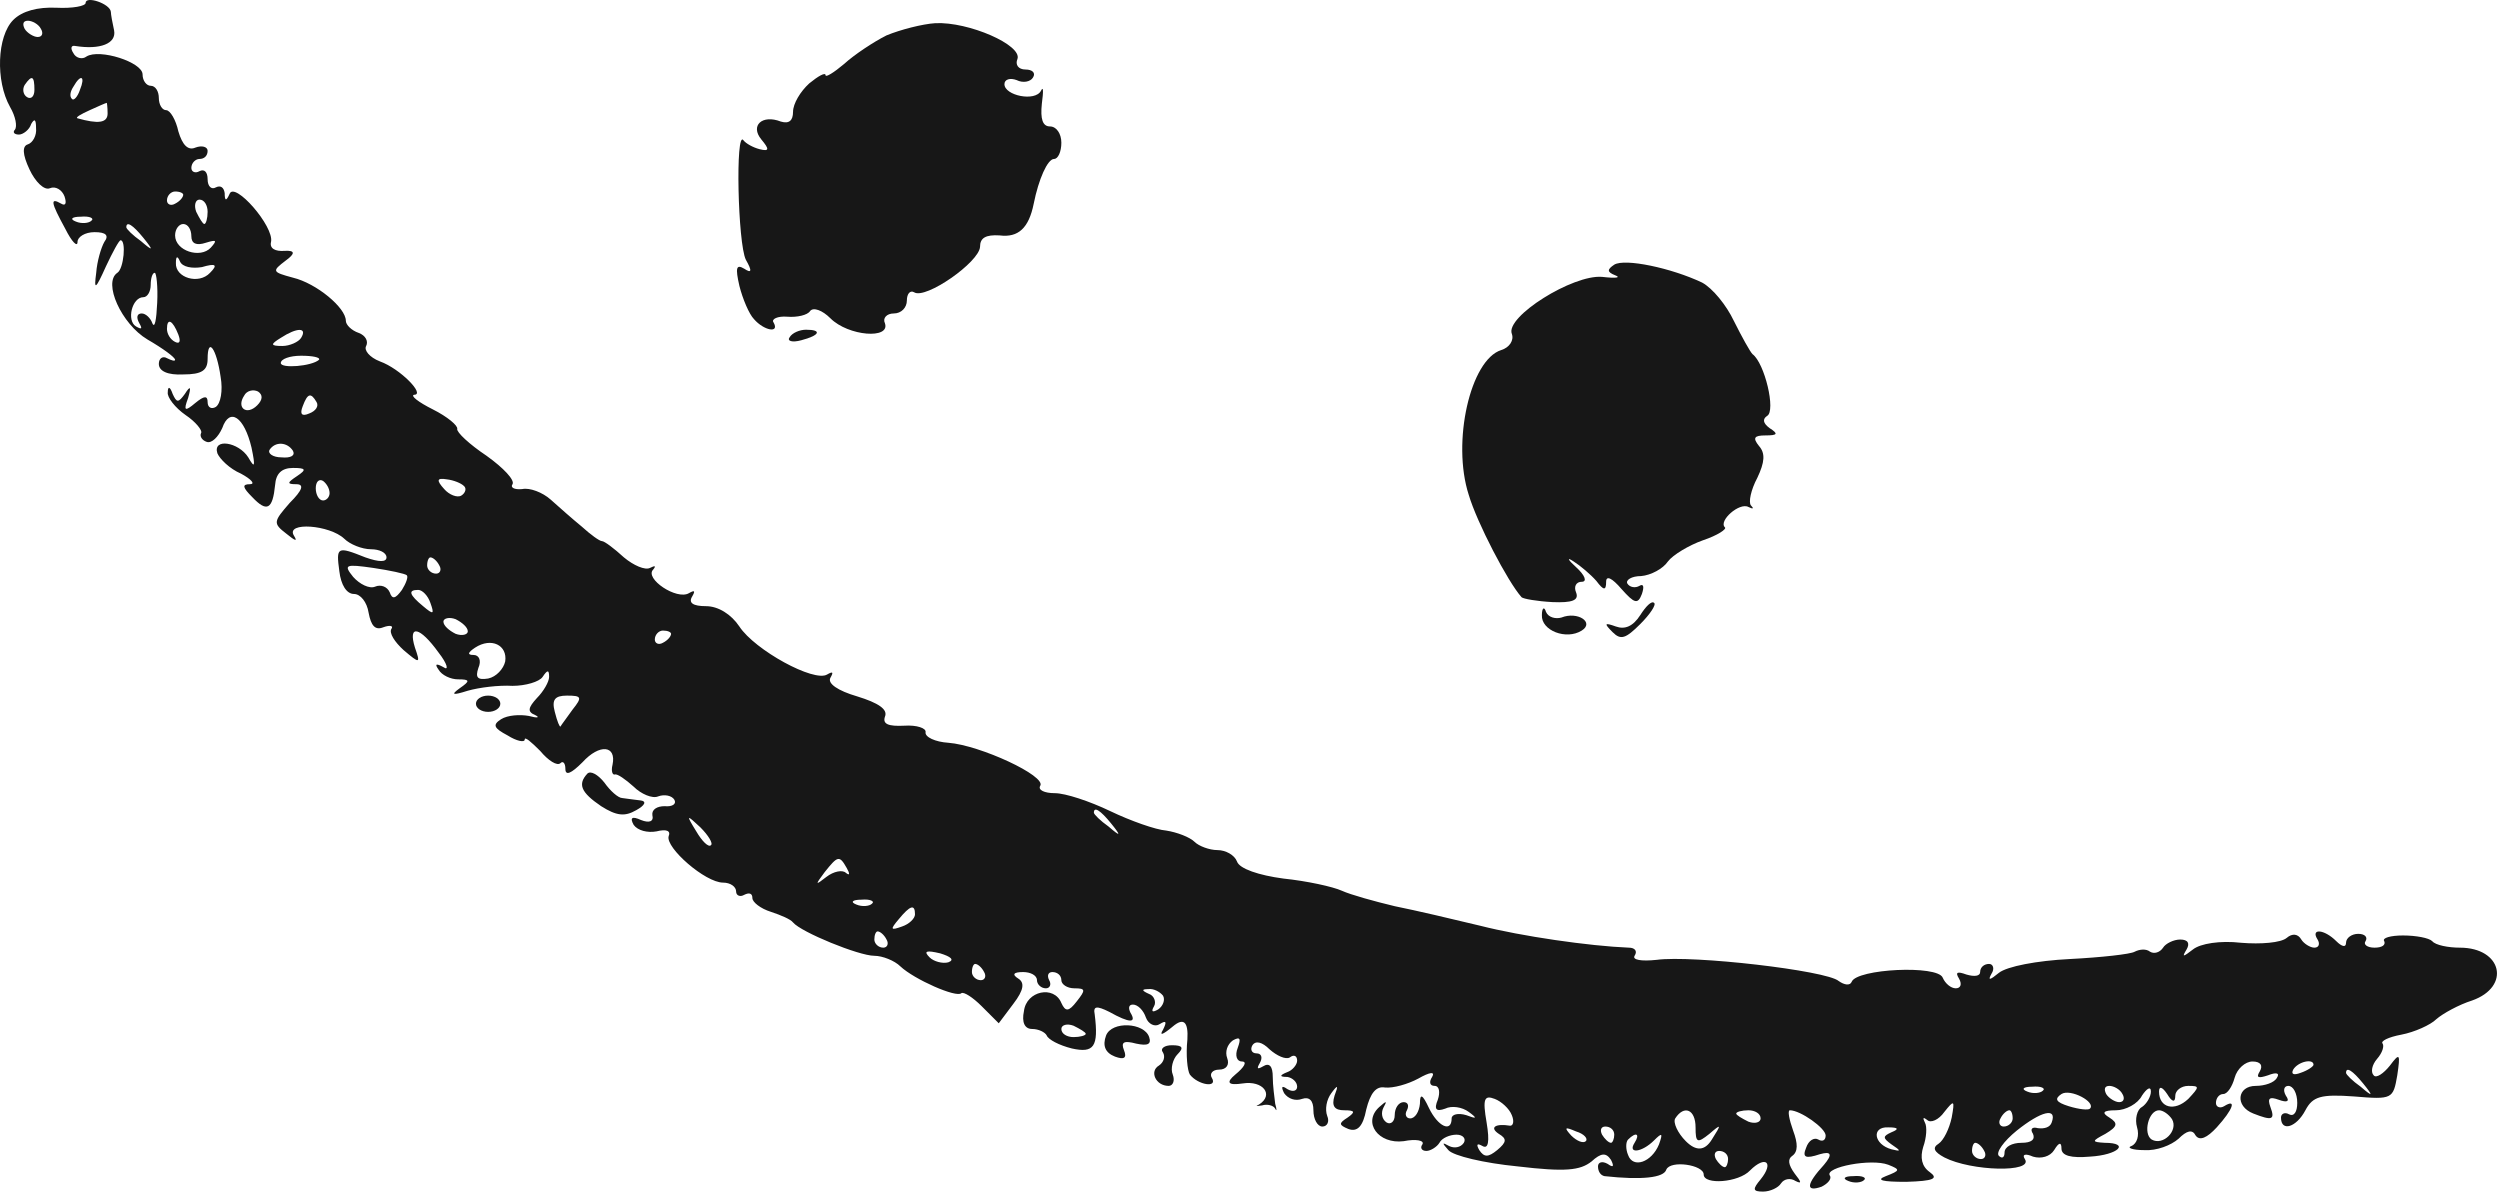
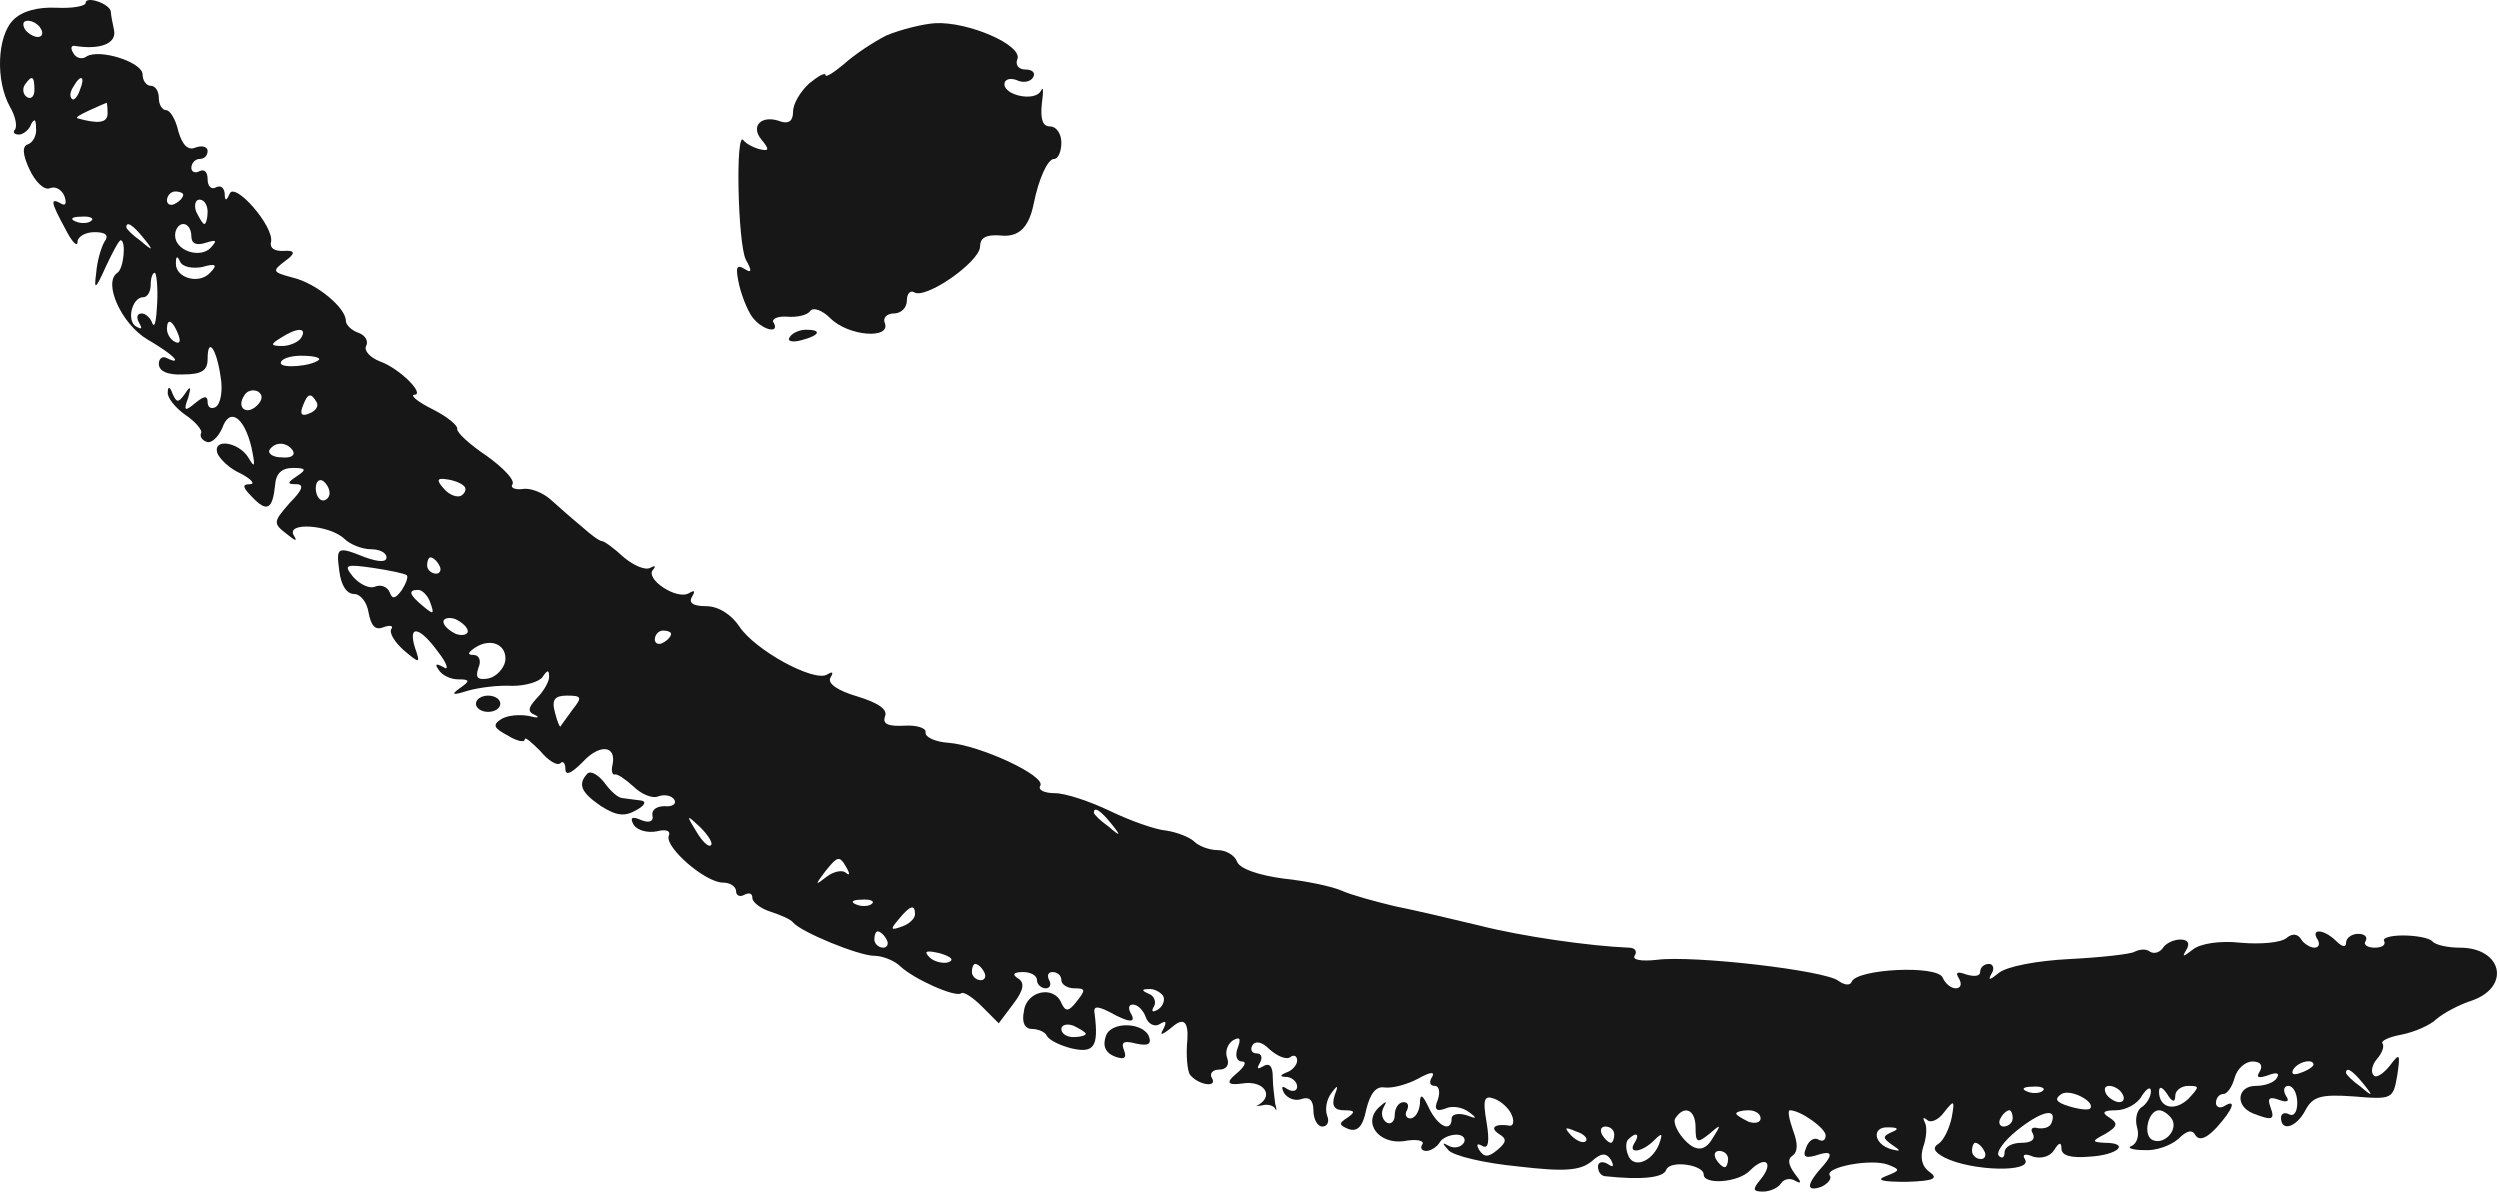
<svg xmlns="http://www.w3.org/2000/svg" width="214" height="102" viewBox="0 0 214 102" fill="none">
  <g id="img-smile">
    <g id="Group 59432">
      <path id="Vector" fill-rule="evenodd" clip-rule="evenodd" d="M7.332 0.244C7.332 0.523 6.218 0.731 4.826 0.662C3.225 0.592 1.903 0.94 1.137 1.706C-0.255 3.098 -0.394 6.926 0.859 9.153C1.346 9.988 1.485 10.823 1.276 11.102C1.068 11.311 1.207 11.52 1.624 11.52C1.972 11.52 2.529 11.102 2.668 10.615C2.947 10.127 3.086 10.197 3.086 10.963C3.156 11.589 2.808 12.216 2.39 12.355C1.903 12.494 1.903 13.19 2.529 14.512C3.016 15.556 3.782 16.322 4.269 16.113C4.756 15.904 5.313 16.252 5.522 16.809C5.731 17.436 5.592 17.644 5.244 17.436C4.269 16.879 4.339 17.296 5.592 19.593C6.148 20.707 6.636 21.194 6.636 20.707C6.636 20.289 7.262 19.872 8.097 19.872C9.072 19.872 9.35 20.15 8.932 20.707C8.654 21.194 8.306 22.377 8.236 23.352C8.028 24.883 8.167 24.813 9.072 22.795C9.628 21.612 10.185 20.567 10.324 20.567C10.812 20.567 10.603 23.004 10.046 23.352C8.793 24.187 10.394 27.736 12.621 29.059C13.944 29.824 14.988 30.59 14.988 30.799C14.988 30.938 14.709 30.868 14.292 30.66C13.944 30.451 13.596 30.66 13.596 31.147C13.596 31.773 14.361 32.121 15.684 32.052C17.285 32.052 17.772 31.704 17.772 30.729C17.772 28.78 18.537 29.824 18.885 32.26C19.094 33.444 18.885 34.557 18.468 34.836C18.12 35.044 17.772 34.905 17.772 34.418C17.772 33.861 17.493 33.861 16.728 34.488C15.823 35.253 15.684 35.184 16.101 34.07C16.38 33.096 16.31 32.956 15.823 33.722C15.266 34.488 15.127 34.488 14.779 33.722C14.57 33.096 14.361 33.026 14.361 33.583C14.292 34.001 14.988 34.905 15.892 35.532C16.728 36.088 17.354 36.854 17.215 37.063C17.076 37.341 17.284 37.689 17.702 37.828C18.12 37.968 18.677 37.411 19.024 36.645C19.651 34.836 20.904 35.671 21.53 38.316C21.878 39.986 21.808 40.125 21.252 39.151C20.416 37.828 18.189 37.48 18.607 38.803C18.816 39.29 19.651 40.125 20.625 40.543C21.53 41.03 21.878 41.448 21.391 41.448C20.695 41.448 20.765 41.726 21.6 42.561C22.852 43.884 23.34 43.605 23.549 41.517C23.618 40.543 24.105 40.056 25.08 40.056C26.193 40.056 26.263 40.195 25.428 40.752C24.593 41.309 24.523 41.448 25.358 41.448C26.054 41.448 25.915 41.935 24.801 43.048C23.409 44.649 23.34 44.788 24.523 45.693C25.288 46.32 25.497 46.389 25.149 45.833C24.453 44.649 28.212 44.928 29.465 46.111C29.952 46.598 30.996 47.016 31.761 47.016C32.457 47.016 33.084 47.294 33.084 47.712C33.084 48.129 32.457 48.129 31.274 47.712C28.838 46.737 28.768 46.807 29.047 48.895C29.186 50.078 29.673 50.844 30.3 50.844C30.857 50.844 31.413 51.54 31.552 52.445C31.761 53.558 32.109 53.976 32.805 53.697C33.362 53.489 33.71 53.558 33.501 53.837C33.293 54.185 33.78 54.95 34.545 55.646C35.937 56.829 36.007 56.829 35.52 55.437C34.893 53.419 35.937 53.628 37.538 55.855C38.304 56.829 38.443 57.456 37.956 57.108C37.329 56.76 37.19 56.829 37.538 57.317C37.816 57.804 38.582 58.152 39.209 58.152C40.253 58.152 40.253 58.291 39.348 58.917C38.582 59.474 38.721 59.544 40.044 59.126C41.018 58.848 42.689 58.639 43.872 58.709C44.986 58.709 46.169 58.361 46.447 57.943C46.865 57.317 47.004 57.317 47.004 57.943C47.004 58.361 46.517 59.196 45.96 59.753C45.194 60.588 45.125 60.936 45.821 61.214C46.238 61.423 46.029 61.493 45.264 61.284C44.498 61.145 43.454 61.214 42.897 61.562C42.132 62.049 42.271 62.328 43.454 62.954C44.22 63.441 44.916 63.581 44.916 63.302C44.916 63.024 45.473 63.511 46.238 64.277C46.934 65.112 47.7 65.599 47.978 65.321C48.187 65.112 48.396 65.321 48.396 65.808C48.396 66.434 48.883 66.225 49.858 65.251C51.319 63.65 52.781 63.789 52.433 65.46C52.293 66.017 52.433 66.365 52.642 66.295C52.85 66.225 53.546 66.713 54.242 67.339C54.869 67.966 55.843 68.383 56.33 68.174C56.887 67.965 57.514 68.105 57.722 68.453C57.931 68.801 57.583 69.079 56.887 69.009C56.261 69.009 55.773 69.288 55.843 69.775C55.982 70.332 55.565 70.471 54.869 70.193C54.103 69.845 53.894 69.984 54.242 70.61C54.59 71.097 55.425 71.306 56.191 71.167C57.026 70.958 57.444 71.097 57.235 71.585C56.957 72.559 60.367 75.552 61.898 75.552C62.525 75.552 63.012 75.9 63.012 76.317C63.012 76.665 63.36 76.805 63.708 76.596C64.126 76.387 64.404 76.457 64.404 76.874C64.404 77.222 65.1 77.779 66.005 78.058C66.84 78.336 67.675 78.684 67.884 78.962C68.58 79.797 73.522 81.816 74.844 81.816C75.54 81.816 76.584 82.234 77.071 82.721C78.254 83.834 81.874 85.435 82.291 85.017C82.5 84.878 83.266 85.366 84.031 86.131L85.493 87.593L86.746 85.922C87.65 84.739 87.72 84.113 87.163 83.765C86.606 83.417 86.746 83.208 87.581 83.208C88.207 83.208 88.764 83.486 88.764 83.904C88.764 84.252 89.112 84.6 89.53 84.6C89.878 84.6 90.017 84.252 89.808 83.904C89.599 83.486 89.738 83.208 90.086 83.208C90.504 83.208 90.852 83.486 90.852 83.904C90.852 84.252 91.339 84.6 91.966 84.6C92.94 84.6 92.94 84.739 92.174 85.713C91.478 86.618 91.2 86.618 90.852 85.853C90.226 84.322 87.859 84.809 87.65 86.549C87.442 87.523 87.72 88.08 88.346 88.08C88.903 88.08 89.46 88.358 89.599 88.637C89.739 88.985 90.643 89.472 91.757 89.75C93.636 90.168 94.054 89.611 93.706 86.827C93.567 86.131 93.845 86.061 94.959 86.618C96.698 87.593 97.325 87.593 96.768 86.688C96.559 86.27 96.629 85.992 96.977 85.992C97.394 85.992 97.882 86.479 98.091 87.106C98.299 87.662 98.856 87.941 99.274 87.662C99.831 87.314 99.9 87.454 99.552 88.15C99.204 88.706 99.552 88.567 100.387 87.871C101.315 87.082 101.733 87.454 101.64 88.985C101.501 90.307 101.64 91.629 101.849 91.978C102.545 92.882 104.285 93.161 103.728 92.256C103.519 91.908 103.798 91.56 104.355 91.56C104.981 91.56 105.259 91.142 105.051 90.585C104.842 90.029 105.051 89.402 105.538 89.054C106.164 88.706 106.234 88.915 105.955 89.681C105.677 90.377 105.886 90.864 106.303 90.864C106.791 90.864 106.512 91.351 105.747 91.978C104.911 92.674 105.12 92.929 106.373 92.743C108.113 92.465 109.087 93.718 107.765 94.553C107.417 94.692 107.556 94.692 108.043 94.622C108.461 94.483 109.018 94.622 109.157 94.901C109.296 95.179 109.296 94.97 109.157 94.483C109.087 93.926 108.948 92.882 108.948 92.186C108.948 91.282 108.67 90.933 108.113 91.281C107.626 91.56 107.556 91.49 107.835 91.003C108.113 90.516 107.974 90.168 107.556 90.168C107.139 90.168 106.999 89.82 107.208 89.472C107.487 89.054 108.043 89.194 108.67 89.82C109.296 90.377 110.062 90.725 110.41 90.516C110.758 90.237 111.036 90.377 111.036 90.794C111.036 91.142 110.619 91.63 110.201 91.769C109.505 92.047 109.505 92.186 110.201 92.186C110.619 92.256 111.036 92.604 111.036 93.022C111.036 93.37 110.688 93.509 110.201 93.23C109.714 92.882 109.644 93.022 109.923 93.578C110.271 94.066 110.897 94.274 111.454 94.066C112.08 93.857 112.428 94.205 112.428 95.04C112.428 95.806 112.776 96.432 113.194 96.432C113.611 96.432 113.82 96.014 113.611 95.527C113.403 94.97 113.542 94.135 113.959 93.578C114.516 92.813 114.586 92.882 114.238 93.787C113.959 94.692 114.238 95.04 115.073 95.04C115.978 95.04 116.047 95.179 115.351 95.666C114.586 96.154 114.586 96.293 115.421 96.641C116.187 96.919 116.674 96.432 116.952 94.97C117.3 93.578 117.787 92.952 118.553 93.091C119.249 93.161 120.502 92.813 121.407 92.326C122.381 91.769 122.868 91.699 122.59 92.186C122.311 92.604 122.381 92.952 122.799 92.952C123.216 92.952 123.286 93.509 123.077 94.135C122.729 94.97 122.938 95.179 123.703 94.901C124.26 94.622 125.165 94.762 125.722 95.179C126.487 95.736 126.418 95.805 125.513 95.458C124.817 95.249 124.26 95.388 124.26 95.736C124.26 96.989 123.077 96.432 122.311 94.831C121.755 93.648 121.546 93.578 121.546 94.483C121.476 95.179 121.128 95.736 120.711 95.736C120.363 95.736 120.223 95.388 120.432 95.04C120.641 94.622 120.502 94.344 120.154 94.344C119.736 94.344 119.388 94.831 119.388 95.458C119.388 96.014 119.04 96.293 118.692 96.084C118.275 95.806 118.205 95.249 118.414 94.831C118.762 94.205 118.692 94.205 118.066 94.761C116.604 96.084 117.996 97.963 120.154 97.685C121.198 97.476 121.963 97.615 121.755 97.963C121.546 98.242 121.685 98.52 122.103 98.52C122.451 98.52 123.007 98.172 123.216 97.824C123.425 97.406 124.121 97.128 124.678 97.128C125.235 97.128 125.513 97.476 125.304 97.824C125.026 98.242 124.469 98.311 124.051 98.102C123.425 97.754 123.425 97.824 123.982 98.45C124.399 98.938 127.044 99.564 129.898 99.842C134.004 100.33 135.257 100.19 136.232 99.425C137.067 98.659 137.484 98.659 137.902 99.286C138.18 99.842 138.111 99.982 137.624 99.634C137.136 99.355 136.788 99.494 136.788 99.842C136.788 100.26 136.997 100.608 137.345 100.678C140.547 101.026 142.426 100.817 142.635 100.121C142.983 99.286 145.836 99.703 145.836 100.538C145.836 101.443 148.829 101.234 149.804 100.19C151.126 98.868 151.892 99.494 150.708 100.956C150.012 101.791 150.012 102 150.917 102C151.544 102 152.24 101.652 152.448 101.304C152.727 100.886 153.284 100.817 153.701 101.095C154.258 101.374 154.188 101.165 153.632 100.469C153.075 99.703 153.005 99.216 153.423 98.938C153.91 98.59 153.91 97.894 153.492 96.78C153.144 95.806 153.005 95.04 153.214 95.04C154.119 95.04 156.276 96.571 156.276 97.198C156.276 97.615 155.998 97.754 155.65 97.546C155.302 97.337 154.815 97.615 154.606 98.242C154.258 99.077 154.536 99.216 155.789 98.798C156.764 98.52 156.88 98.822 156.137 99.703C154.606 101.374 154.536 102.07 155.928 101.582C156.485 101.304 156.833 100.886 156.624 100.608C156.207 99.912 160.174 99.146 161.636 99.703C162.68 100.121 162.68 100.19 161.427 100.678C160.522 101.026 161.148 101.165 163.167 101.165C165.533 101.095 165.951 100.886 165.185 100.33C164.489 99.842 164.35 99.077 164.629 98.172C164.907 97.406 164.976 96.432 164.768 96.084C164.559 95.666 164.629 95.597 164.977 95.875C165.255 96.154 165.951 95.875 166.438 95.179C167.273 94.135 167.343 94.135 167.065 95.666C166.856 96.641 166.368 97.615 165.951 97.894C165.394 98.242 165.533 98.59 166.438 99.077C168.735 100.26 174.094 100.399 173.329 99.216C173.05 98.798 173.398 98.729 174.025 99.007C174.721 99.216 175.486 99.007 175.834 98.45C176.252 97.754 176.461 97.754 176.461 98.311C176.461 98.938 177.296 99.146 178.897 99.007C181.333 98.868 182.377 97.824 180.149 97.824C179.036 97.754 179.036 97.685 180.219 97.058C181.263 96.432 181.333 96.154 180.567 95.666C179.871 95.249 180.01 95.04 181.124 95.04C181.959 95.04 183.003 94.483 183.351 93.787C183.769 93.161 184.117 92.952 184.117 93.439C184.117 93.857 183.769 94.483 183.351 94.761C182.933 94.97 182.725 95.805 182.933 96.502C183.142 97.198 182.933 97.894 182.446 98.102C182.029 98.242 182.516 98.45 183.56 98.45C184.604 98.52 185.857 98.033 186.483 97.476C187.179 96.78 187.666 96.641 187.945 97.198C188.293 97.685 188.919 97.406 189.754 96.502C191.146 94.97 191.494 93.996 190.381 94.692C190.033 94.901 189.685 94.761 189.685 94.413C189.685 93.996 189.963 93.648 190.311 93.648C190.659 93.648 191.077 93.022 191.285 92.256C191.494 91.49 192.19 90.864 192.817 90.864C193.513 90.864 193.721 91.212 193.443 91.699C193.095 92.256 193.304 92.326 194.139 92.047C194.835 91.769 195.183 91.838 194.905 92.256C194.696 92.674 193.861 92.952 193.095 92.952C191.494 92.952 191.285 94.692 192.886 95.318C194.487 95.945 194.765 95.875 194.348 94.761C194.069 93.996 194.278 93.857 195.044 94.135C195.809 94.414 196.018 94.274 195.67 93.787C195.392 93.3 195.531 92.952 195.879 92.952C196.297 92.952 196.645 93.578 196.645 94.413C196.645 95.179 196.366 95.597 195.949 95.388C195.601 95.179 195.253 95.318 195.253 95.666C195.253 96.919 196.575 96.502 197.341 95.04C197.967 93.857 198.663 93.648 201.517 93.857C204.788 94.135 204.857 94.066 205.206 92.047C205.484 90.168 205.414 90.098 204.579 91.212C204.022 91.908 203.396 92.326 203.187 92.047C202.909 91.769 203.048 91.142 203.465 90.655C203.953 90.098 204.092 89.542 203.953 89.333C203.744 89.124 204.44 88.776 205.553 88.567C206.667 88.358 208.059 87.732 208.546 87.245C209.103 86.758 210.495 85.992 211.609 85.644C214.95 84.461 214.184 81.12 210.565 81.12C209.59 81.12 208.477 80.911 208.198 80.563C207.92 80.285 206.806 80.076 205.693 80.076C204.649 80.076 203.883 80.285 204.092 80.563C204.231 80.911 203.883 81.12 203.257 81.12C202.63 81.12 202.282 80.841 202.491 80.563C202.7 80.215 202.422 79.937 201.865 79.937C201.308 79.937 200.821 80.285 200.821 80.702C200.821 81.12 200.473 81.05 199.985 80.563C198.941 79.519 197.758 79.45 198.385 80.424C198.594 80.772 198.524 81.12 198.106 81.12C197.758 81.12 197.202 80.772 196.993 80.424C196.714 79.937 196.227 79.867 195.74 80.285C195.253 80.702 193.513 80.841 191.842 80.702C190.033 80.493 188.362 80.772 187.736 81.259C186.831 81.955 186.761 81.955 187.179 81.259C187.457 80.772 187.318 80.424 186.622 80.424C186.065 80.424 185.369 80.772 185.161 81.12C184.882 81.537 184.395 81.677 184.047 81.468C183.699 81.189 183.142 81.259 182.725 81.468C182.377 81.677 179.871 81.955 177.157 82.094C174.373 82.234 171.797 82.721 171.101 83.278C170.336 83.904 170.127 83.974 170.475 83.347C170.753 82.93 170.614 82.512 170.266 82.512C169.849 82.512 169.501 82.79 169.501 83.208C169.501 83.556 169.013 83.626 168.317 83.417C167.552 83.138 167.343 83.208 167.691 83.765C167.969 84.252 167.83 84.6 167.413 84.6C166.995 84.6 166.508 84.182 166.299 83.695C165.881 82.582 158.921 82.93 158.504 84.043C158.364 84.391 157.877 84.322 157.39 83.974C156.346 83.069 144.862 81.746 141.8 82.164C140.477 82.303 139.712 82.164 139.92 81.816C140.199 81.398 139.92 81.12 139.433 81.12C136.023 80.981 130.246 80.145 126.696 79.241C124.399 78.684 121.128 77.918 119.388 77.57C117.648 77.153 115.63 76.596 114.864 76.248C114.099 75.9 111.871 75.413 109.853 75.204C107.765 74.925 106.095 74.369 105.886 73.742C105.677 73.186 104.911 72.768 104.215 72.768C103.519 72.768 102.615 72.42 102.267 72.072C101.849 71.654 100.735 71.237 99.831 71.097C98.926 71.028 96.768 70.262 95.028 69.427C93.288 68.592 91.2 67.896 90.295 67.896C89.391 67.896 88.834 67.617 89.042 67.269C89.599 66.434 83.892 63.789 81.178 63.581C80.064 63.511 79.159 63.093 79.229 62.676C79.298 62.328 78.463 62.049 77.419 62.119C76.027 62.189 75.54 61.98 75.749 61.353C76.027 60.727 75.192 60.17 73.382 59.613C71.712 59.126 70.807 58.5 71.086 58.013C71.364 57.525 71.294 57.456 70.807 57.734C69.694 58.43 64.613 55.646 63.29 53.628C62.594 52.584 61.481 51.888 60.437 51.888C59.323 51.888 58.906 51.609 59.254 51.053C59.532 50.565 59.462 50.496 58.975 50.774C57.931 51.401 55.147 49.521 55.913 48.756C56.191 48.408 56.052 48.408 55.634 48.617C55.217 48.825 54.242 48.408 53.407 47.712C52.572 46.946 51.737 46.32 51.528 46.32C51.319 46.32 50.553 45.763 49.788 45.067C49.022 44.441 47.839 43.397 47.143 42.77C46.447 42.144 45.333 41.726 44.707 41.865C44.011 41.935 43.663 41.726 43.872 41.448C44.081 41.1 43.106 40.056 41.645 39.012C40.183 38.037 39.069 36.993 39.139 36.715C39.209 36.437 38.304 35.671 37.051 35.044C35.798 34.418 35.102 33.861 35.45 33.792C36.425 33.792 34.267 31.564 32.527 30.938C31.622 30.59 31.135 29.964 31.344 29.616C31.553 29.198 31.274 28.711 30.717 28.502C30.091 28.293 29.604 27.806 29.604 27.458C29.604 26.344 27.098 24.256 25.08 23.769C23.27 23.282 23.27 23.212 24.453 22.308C25.288 21.704 25.265 21.426 24.384 21.472C23.549 21.542 23.061 21.264 23.201 20.707C23.479 19.384 20.069 15.487 19.651 16.6C19.372 17.227 19.233 17.227 19.233 16.531C19.164 16.044 18.885 15.835 18.468 16.044C18.12 16.252 17.772 15.974 17.772 15.348C17.772 14.721 17.493 14.443 17.076 14.652C16.728 14.86 16.38 14.721 16.38 14.373C16.38 13.956 16.728 13.607 17.076 13.607C17.493 13.607 17.772 13.329 17.772 12.912C17.772 12.563 17.285 12.424 16.728 12.633C16.101 12.912 15.614 12.424 15.266 11.241C15.057 10.267 14.57 9.431 14.222 9.431C13.874 9.431 13.596 8.944 13.596 8.387C13.596 7.831 13.317 7.343 12.9 7.343C12.552 7.343 12.204 6.926 12.204 6.369C12.204 5.325 8.515 4.142 7.401 4.838C7.053 5.116 6.496 4.977 6.288 4.559C6.009 4.142 6.079 3.863 6.427 3.933C8.584 4.281 9.976 3.724 9.768 2.611C9.628 1.984 9.489 1.219 9.489 1.01C9.42 0.314 7.332 -0.382 7.332 0.244ZM3.504 2.471C3.712 2.819 3.643 3.167 3.225 3.167C2.877 3.167 2.32 2.819 2.112 2.471C1.903 2.054 1.972 1.775 2.39 1.775C2.738 1.775 3.295 2.054 3.504 2.471ZM2.947 7.691C2.947 8.248 2.668 8.527 2.32 8.318C1.972 8.109 1.903 7.622 2.112 7.274C2.738 6.369 2.947 6.508 2.947 7.691ZM6.844 7.691C6.636 8.318 6.288 8.666 6.148 8.457C5.94 8.248 6.009 7.831 6.288 7.413C6.914 6.299 7.332 6.508 6.844 7.691ZM9.211 9.71C9.211 10.545 8.376 10.615 6.636 10.127C6.427 10.058 6.914 9.779 7.68 9.431C8.445 9.083 9.072 8.805 9.141 8.805C9.141 8.735 9.211 9.153 9.211 9.71ZM15.684 16.67C15.684 16.879 15.405 17.227 14.988 17.436C14.64 17.644 14.292 17.505 14.292 17.157C14.292 16.739 14.64 16.392 14.988 16.392C15.405 16.392 15.684 16.531 15.684 16.67ZM17.772 18.131C17.772 18.688 17.633 19.175 17.493 19.175C17.354 19.175 17.076 18.688 16.797 18.131C16.588 17.575 16.728 17.087 17.076 17.087C17.493 17.087 17.772 17.575 17.772 18.131ZM7.819 18.897C7.61 19.106 6.984 19.176 6.496 18.967C5.94 18.758 6.148 18.549 6.914 18.549C7.68 18.48 8.097 18.688 7.819 18.897ZM12.273 20.359C13.178 21.472 13.108 21.542 12.064 20.637C11.368 20.15 10.812 19.593 10.812 19.454C10.812 18.897 11.368 19.245 12.273 20.359ZM16.38 20.22C16.38 20.846 16.797 21.055 17.632 20.776C18.537 20.498 18.607 20.568 18.05 21.194C17.145 22.168 14.988 21.472 14.988 20.15C14.988 19.593 15.336 19.175 15.684 19.175C16.101 19.175 16.38 19.663 16.38 20.22ZM17.284 22.864C18.468 22.516 18.677 22.656 17.98 23.352C17.006 24.396 14.988 23.769 15.057 22.516C15.057 21.89 15.197 21.89 15.405 22.377C15.614 22.864 16.449 23.004 17.284 22.864ZM13.456 25.927C13.387 27.388 13.248 28.154 13.039 27.667C12.9 27.249 12.482 26.832 12.134 26.832C11.716 26.832 11.647 27.18 11.925 27.667C12.204 28.154 12.134 28.224 11.647 27.945C10.812 27.458 11.299 25.44 12.273 25.44C12.621 25.44 12.9 24.952 12.9 24.396C12.9 23.839 13.039 23.352 13.248 23.352C13.387 23.352 13.526 24.535 13.456 25.927ZM15.266 28.641C15.475 29.198 15.405 29.476 14.988 29.268C14.57 29.059 14.292 28.572 14.292 28.154C14.292 27.18 14.779 27.388 15.266 28.641ZM25.776 28.92C25.567 29.268 24.801 29.616 24.175 29.616C23.131 29.616 23.131 29.476 24.036 28.92C25.428 28.015 26.332 28.015 25.776 28.92ZM27.307 30.799C26.68 31.356 24.036 31.564 24.036 31.077C24.036 30.729 24.801 30.451 25.776 30.451C26.75 30.451 27.446 30.59 27.307 30.799ZM22.017 34.697C21.113 35.601 20.208 34.905 20.904 33.861C21.113 33.444 21.669 33.304 22.087 33.513C22.505 33.792 22.505 34.209 22.017 34.697ZM27.098 34.418C27.307 34.766 27.029 35.184 26.472 35.392C25.845 35.671 25.637 35.462 25.915 34.766C26.332 33.652 26.611 33.583 27.098 34.418ZM25.08 38.594C25.288 39.012 24.871 39.221 24.105 39.151C23.34 39.151 22.922 38.803 23.061 38.525C23.549 37.759 24.593 37.828 25.08 38.594ZM28.212 42.213C28.212 42.561 27.933 42.84 27.655 42.84C27.307 42.84 27.029 42.352 27.029 41.796C27.029 41.239 27.307 40.96 27.655 41.169C27.933 41.378 28.212 41.796 28.212 42.213ZM39.696 41.587C39.974 41.796 39.835 42.213 39.487 42.422C39.139 42.631 38.443 42.352 38.025 41.865C37.329 41.1 37.399 40.891 38.234 41.03C38.861 41.1 39.487 41.378 39.696 41.587ZM37.608 48.408C37.817 48.756 37.677 49.104 37.329 49.104C36.912 49.104 36.564 48.756 36.564 48.408C36.564 47.99 36.703 47.712 36.842 47.712C37.051 47.712 37.399 47.99 37.608 48.408ZM34.824 49.243C34.963 49.382 34.754 49.939 34.406 50.496C33.849 51.261 33.571 51.331 33.362 50.705C33.153 50.217 32.597 50.008 32.109 50.217C31.622 50.426 30.787 50.008 30.23 49.382C29.395 48.338 29.534 48.269 31.97 48.617C33.362 48.825 34.685 49.104 34.824 49.243ZM36.842 51.609C37.19 52.584 37.121 52.653 36.216 51.888C35.033 50.913 34.893 50.496 35.798 50.496C36.146 50.496 36.633 50.983 36.842 51.609ZM40.044 54.045C40.044 54.324 39.557 54.463 39 54.254C38.443 53.976 37.956 53.558 37.956 53.21C37.956 52.932 38.443 52.792 39 53.001C39.557 53.28 40.044 53.697 40.044 54.045ZM57.444 54.254C57.444 54.463 57.166 54.811 56.748 55.02C56.4 55.228 56.052 55.089 56.052 54.741C56.052 54.324 56.4 53.976 56.748 53.976C57.166 53.976 57.444 54.115 57.444 54.254ZM43.245 56.621C43.106 57.247 42.48 57.943 41.784 58.082C40.879 58.221 40.67 58.013 40.949 57.177C41.227 56.551 41.018 56.064 40.531 56.064C39.974 56.064 40.044 55.855 40.67 55.437C42.062 54.532 43.454 55.229 43.245 56.621ZM49.022 60.727C48.535 61.423 48.048 62.049 47.978 62.189C47.909 62.258 47.7 61.771 47.491 60.936C47.213 59.892 47.491 59.544 48.535 59.544C49.788 59.544 49.857 59.683 49.022 60.727ZM95.098 70.471C96.002 71.585 95.933 71.654 94.889 70.749C94.193 70.262 93.636 69.705 93.636 69.566C93.636 69.009 94.193 69.358 95.098 70.471ZM60.854 72.35C60.645 72.559 60.089 72.002 59.602 71.167C58.697 69.706 58.766 69.706 59.95 70.819C60.645 71.515 61.063 72.211 60.854 72.35ZM72.478 74.299C72.756 74.786 72.756 74.995 72.408 74.717C72.13 74.438 71.364 74.578 70.738 75.065C69.763 75.83 69.763 75.761 70.598 74.647C71.712 73.255 71.851 73.186 72.478 74.299ZM74.635 77.362C74.426 77.57 73.8 77.64 73.313 77.431C72.756 77.222 72.965 77.013 73.73 77.013C74.496 76.944 74.914 77.153 74.635 77.362ZM78.324 78.266C78.324 78.614 77.837 79.102 77.21 79.31C76.236 79.658 76.166 79.589 76.932 78.684C77.906 77.501 78.324 77.362 78.324 78.266ZM75.888 80.424C76.097 80.772 75.958 81.12 75.61 81.12C75.192 81.12 74.844 80.772 74.844 80.424C74.844 80.006 74.983 79.728 75.122 79.728C75.331 79.728 75.679 80.006 75.888 80.424ZM81.178 82.373C80.69 82.512 79.925 82.303 79.577 81.955C79.02 81.398 79.298 81.329 80.482 81.607C81.386 81.885 81.734 82.164 81.178 82.373ZM84.24 83.208C84.449 83.556 84.31 83.904 83.962 83.904C83.544 83.904 83.196 83.556 83.196 83.208C83.196 82.79 83.335 82.512 83.474 82.512C83.683 82.512 84.031 82.79 84.24 83.208ZM99.552 85.226C99.761 85.574 99.552 86.131 99.135 86.409C98.647 86.688 98.508 86.618 98.787 86.131C98.995 85.783 98.787 85.226 98.369 85.087C97.743 84.809 97.673 84.669 98.299 84.669C98.717 84.6 99.274 84.878 99.552 85.226ZM92.94 88.498C92.94 88.637 92.453 88.776 91.896 88.776C91.339 88.776 90.852 88.498 90.852 88.08C90.852 87.732 91.339 87.593 91.896 87.802C92.453 88.08 92.94 88.358 92.94 88.498ZM198.037 91.142C198.037 91.282 197.549 91.63 196.923 91.838C196.366 92.047 196.088 91.978 196.297 91.56C196.714 90.864 198.037 90.586 198.037 91.142ZM202.282 92.743C203.187 93.857 203.117 93.926 202.073 93.022C201.377 92.534 200.821 91.978 200.821 91.838C200.821 91.282 201.378 91.63 202.282 92.743ZM174.86 93.37C174.651 93.578 174.025 93.648 173.537 93.439C172.981 93.23 173.189 93.022 173.955 93.022C174.721 92.952 175.138 93.161 174.86 93.37ZM178.897 94.901C178.757 95.04 177.992 94.97 177.087 94.692C175.973 94.344 175.834 94.066 176.461 93.648C177.226 93.161 179.453 94.344 178.897 94.901ZM181.681 93.648C181.889 93.996 181.82 94.344 181.402 94.344C181.054 94.344 180.497 93.996 180.289 93.648C180.08 93.23 180.149 92.952 180.567 92.952C180.915 92.952 181.472 93.23 181.681 93.648ZM186.205 93.787C186.205 93.37 186.692 92.952 187.318 92.952C188.293 92.952 188.293 93.022 187.318 94.066C186.135 95.179 184.813 94.831 184.813 93.439C184.813 92.952 185.091 93.022 185.509 93.648C185.926 94.344 186.205 94.414 186.205 93.787ZM129.411 95.458C129.619 95.945 129.55 96.362 129.271 96.362C128.019 96.154 127.462 96.502 128.297 97.058C128.993 97.476 128.993 97.754 128.158 98.45C127.392 99.077 127.044 99.077 126.627 98.45C126.348 97.963 126.418 97.824 126.905 98.102C127.392 98.381 127.531 97.754 127.253 96.084C126.905 94.066 127.044 93.718 127.949 94.066C128.506 94.274 129.202 94.901 129.411 95.458ZM145.14 96.502C145.14 97.824 145.28 97.894 146.324 97.058C147.368 96.154 147.368 96.223 146.532 97.546C145.929 98.52 145.187 98.566 144.305 97.685C143.609 96.989 143.192 96.084 143.4 95.736C144.166 94.553 145.14 94.97 145.14 96.502ZM150.708 95.736C150.708 96.084 150.221 96.223 149.664 96.014C149.108 95.736 148.62 95.458 148.62 95.318C148.62 95.179 149.108 95.04 149.664 95.04C150.221 95.04 150.708 95.318 150.708 95.736ZM172.285 95.736C172.285 96.084 171.936 96.432 171.519 96.432C171.171 96.432 171.032 96.084 171.241 95.736C171.449 95.318 171.797 95.04 172.006 95.04C172.145 95.04 172.285 95.318 172.285 95.736ZM175.625 96.084C175.486 96.502 174.999 96.641 174.442 96.571C173.955 96.432 173.746 96.641 174.025 97.058C174.233 97.546 173.885 97.824 173.05 97.824C172.215 97.824 171.589 98.172 171.589 98.659C171.589 99.077 171.38 99.216 171.101 98.938C170.823 98.659 171.519 97.685 172.633 96.78C174.721 95.11 176.113 94.762 175.625 96.084ZM185.926 95.805C186.483 96.78 185.161 98.102 184.186 97.546C183.421 97.058 183.908 95.04 184.813 95.04C185.161 95.04 185.648 95.388 185.926 95.805ZM135.744 97.685C135.536 97.894 134.979 97.685 134.492 97.198C133.865 96.502 133.935 96.432 134.909 96.85C135.605 97.058 135.953 97.476 135.744 97.685ZM138.18 97.128C138.18 97.476 138.041 97.824 137.902 97.824C137.693 97.824 137.345 97.476 137.136 97.128C136.928 96.71 137.067 96.432 137.415 96.432C137.832 96.432 138.18 96.71 138.18 97.128ZM161.914 96.919C161.148 97.267 161.148 97.406 161.914 97.963C162.749 98.52 162.749 98.59 161.914 98.381C160.383 97.963 160.174 96.432 161.636 96.502C162.471 96.502 162.61 96.641 161.914 96.919ZM139.92 97.824C139.294 98.798 140.547 98.659 141.591 97.615C142.287 96.919 142.356 96.989 142.008 97.963C141.382 99.494 139.781 100.051 139.364 98.868C139.155 98.381 139.155 97.754 139.364 97.546C140.06 96.85 140.408 97.058 139.92 97.824ZM169.849 98.52C170.057 98.868 169.918 99.216 169.57 99.216C169.153 99.216 168.805 98.868 168.805 98.52C168.805 98.102 168.944 97.824 169.083 97.824C169.292 97.824 169.64 98.102 169.849 98.52ZM147.924 99.216C147.924 99.564 147.785 99.912 147.646 99.912C147.437 99.912 147.089 99.564 146.88 99.216C146.672 98.798 146.811 98.52 147.159 98.52C147.576 98.52 147.924 98.798 147.924 99.216Z" fill="#171717" />
      <path id="Vector_2" fill-rule="evenodd" clip-rule="evenodd" d="M75.888 3.028C74.775 3.585 73.104 4.699 72.269 5.464C71.364 6.23 70.668 6.647 70.668 6.439C70.668 6.16 70.042 6.508 69.276 7.135C68.51 7.831 67.884 8.875 67.884 9.571C67.884 10.336 67.536 10.615 66.84 10.406C65.239 9.779 64.195 10.754 65.17 11.937C65.866 12.772 65.866 12.981 65.03 12.772C64.474 12.633 63.847 12.285 63.638 12.007C62.942 11.032 63.151 20.846 63.847 22.238C64.404 23.212 64.335 23.421 63.708 23.003C63.012 22.586 62.942 22.934 63.29 24.465C63.569 25.579 64.126 26.901 64.543 27.319C65.378 28.293 66.77 28.572 66.214 27.597C66.005 27.319 66.562 27.04 67.397 27.11C68.232 27.18 69.137 26.971 69.346 26.623C69.624 26.275 70.39 26.553 71.086 27.249C72.617 28.78 76.236 29.059 75.749 27.667C75.54 27.249 75.888 26.832 76.514 26.832C77.141 26.832 77.628 26.344 77.628 25.718C77.628 25.161 77.906 24.813 78.254 25.022C79.229 25.648 83.823 22.447 83.892 21.124C83.892 20.359 84.379 20.08 85.562 20.15C87.163 20.359 88.068 19.523 88.486 17.436C88.903 15.348 89.669 13.607 90.226 13.607C90.574 13.607 90.852 12.981 90.852 12.216C90.852 11.45 90.435 10.823 89.878 10.823C89.251 10.823 89.043 10.197 89.182 8.875C89.321 7.831 89.321 7.343 89.112 7.761C88.625 8.735 85.98 8.179 85.98 7.204C85.98 6.787 86.467 6.647 87.024 6.856C87.581 7.135 88.207 6.995 88.416 6.647C88.695 6.23 88.347 5.951 87.79 5.951C87.163 5.951 86.885 5.534 87.094 5.047C87.511 3.863 82.918 1.845 80.064 1.984C78.951 2.054 77.071 2.541 75.888 3.028Z" fill="#171717" />
-       <path id="Vector_3" fill-rule="evenodd" clip-rule="evenodd" d="M138.181 22.655C137.555 23.073 137.554 23.282 138.25 23.56C138.807 23.769 138.32 23.839 137.137 23.7C134.631 23.491 128.854 27.11 129.411 28.572C129.62 29.128 129.202 29.755 128.506 29.964C125.862 30.799 124.261 37.828 125.722 42.352C126.418 44.719 129.063 49.8 130.246 51.122C130.386 51.261 131.569 51.47 132.891 51.54C134.562 51.609 135.188 51.401 134.91 50.705C134.701 50.217 134.91 49.8 135.397 49.8C135.884 49.8 135.675 49.243 134.91 48.547C134.214 47.92 134.074 47.642 134.701 48.06C135.258 48.408 136.162 49.173 136.65 49.73C137.276 50.565 137.485 50.565 137.485 49.8C137.485 49.243 137.972 49.452 138.807 50.426C139.921 51.679 140.199 51.748 140.547 50.844C140.756 50.217 140.687 49.939 140.339 50.148C139.99 50.356 139.503 50.287 139.294 49.939C139.155 49.66 139.642 49.312 140.478 49.312C141.313 49.243 142.357 48.686 142.775 48.06C143.192 47.503 144.584 46.668 145.767 46.25C147.02 45.833 147.855 45.276 147.647 45.136C147.09 44.58 148.899 42.979 149.665 43.397C150.083 43.605 150.152 43.536 149.874 43.257C149.665 42.979 149.874 41.935 150.431 40.891C151.057 39.569 151.127 38.803 150.57 38.176C150.013 37.48 150.152 37.272 151.127 37.272C152.171 37.272 152.24 37.132 151.475 36.645C150.918 36.228 150.848 35.88 151.266 35.601C152.031 35.184 151.057 31.077 150.013 30.312C149.804 30.103 149.108 28.85 148.412 27.458C147.786 26.136 146.603 24.674 145.698 24.187C143.053 22.934 139.086 22.099 138.181 22.655Z" fill="#171717" />
    </g>
    <path id="Vector_4" fill-rule="evenodd" clip-rule="evenodd" d="M67.606 28.85C67.327 29.198 67.815 29.337 68.58 29.128C70.181 28.711 70.39 28.224 68.998 28.224C68.441 28.224 67.815 28.502 67.606 28.85Z" fill="#171717" />
-     <path id="Vector_5" fill-rule="evenodd" clip-rule="evenodd" d="M140.407 52.653C139.781 53.628 139.085 53.906 138.319 53.628C137.345 53.28 137.275 53.349 138.041 54.115C138.737 54.811 139.155 54.672 140.407 53.419C141.243 52.584 141.799 51.748 141.591 51.609C141.382 51.401 140.895 51.888 140.407 52.653Z" fill="#171717" />
-     <path id="Vector_6" fill-rule="evenodd" clip-rule="evenodd" d="M131.986 52.653C131.917 53.976 134.074 54.811 135.397 53.976C136.51 53.28 135.049 52.305 133.657 52.862C133.169 53.001 132.543 52.862 132.334 52.375C132.195 51.888 131.986 52.027 131.986 52.653Z" fill="#171717" />
    <path id="Vector_7" d="M41.784 60.936C42.361 60.936 42.828 60.624 42.828 60.24C42.828 59.855 42.361 59.544 41.784 59.544C41.207 59.544 40.74 59.855 40.74 60.24C40.74 60.624 41.207 60.936 41.784 60.936Z" fill="#171717" />
    <path id="Vector_8" fill-rule="evenodd" clip-rule="evenodd" d="M50.275 66.225C49.44 67.13 49.718 67.826 51.458 69.009C52.781 69.845 53.477 69.914 54.451 69.357C55.217 68.94 55.356 68.592 54.869 68.522C54.381 68.453 53.685 68.383 53.268 68.313C52.92 68.313 52.224 67.687 51.737 66.991C51.18 66.295 50.553 65.947 50.275 66.225Z" fill="#171717" />
    <path id="Vector_9" fill-rule="evenodd" clip-rule="evenodd" d="M94.68 88.637C94.355 89.518 94.61 90.122 95.446 90.446C96.211 90.725 96.49 90.586 96.211 89.89C95.933 89.194 96.211 89.054 97.255 89.333C98.23 89.542 98.578 89.402 98.369 88.776C97.951 87.523 95.167 87.384 94.68 88.637Z" fill="#171717" />
-     <path id="Vector_10" fill-rule="evenodd" clip-rule="evenodd" d="M99.552 90.098C99.761 90.446 99.622 90.933 99.204 91.212C98.369 91.699 98.926 92.952 100.039 92.952C100.387 92.952 100.596 92.534 100.387 91.978C100.178 91.49 100.387 90.655 100.805 90.237C101.362 89.681 101.222 89.472 100.318 89.472C99.691 89.472 99.274 89.75 99.552 90.098Z" fill="#171717" />
-     <path id="Vector_11" fill-rule="evenodd" clip-rule="evenodd" d="M158.225 101.095C158.712 101.304 159.339 101.234 159.547 101.026C159.826 100.817 159.408 100.608 158.643 100.678C157.877 100.678 157.668 100.886 158.225 101.095Z" fill="#171717" />
  </g>
</svg>